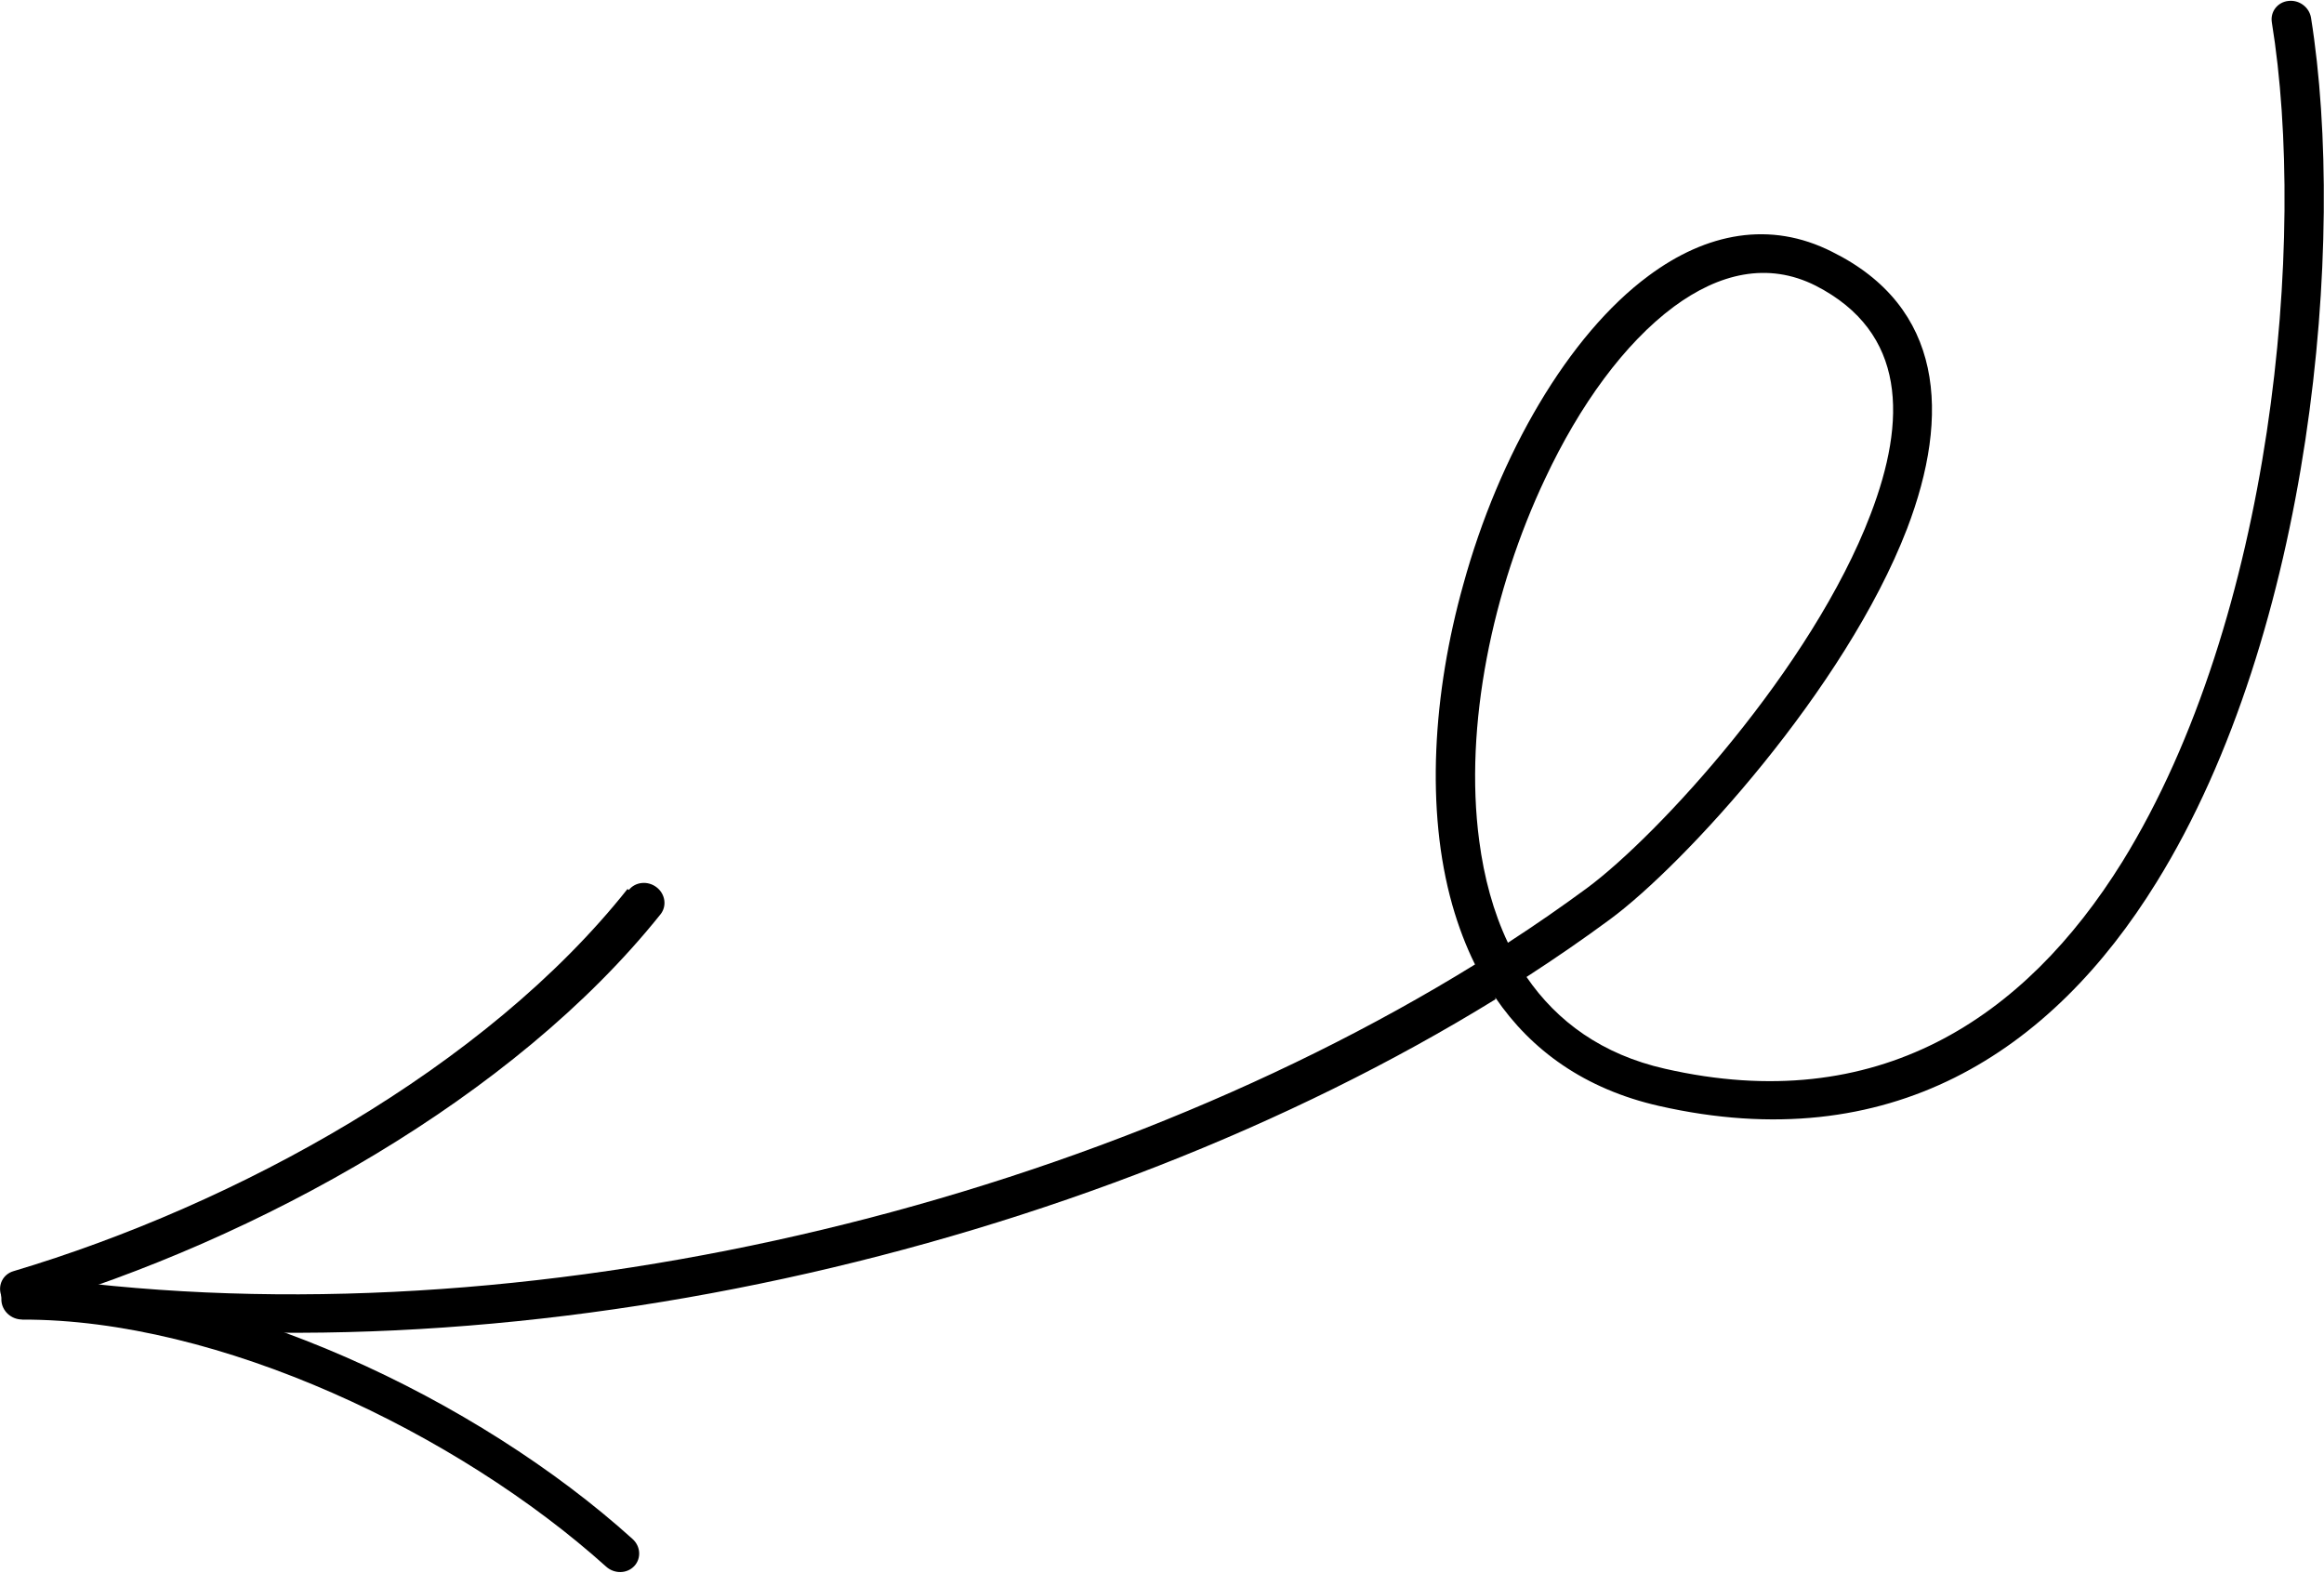
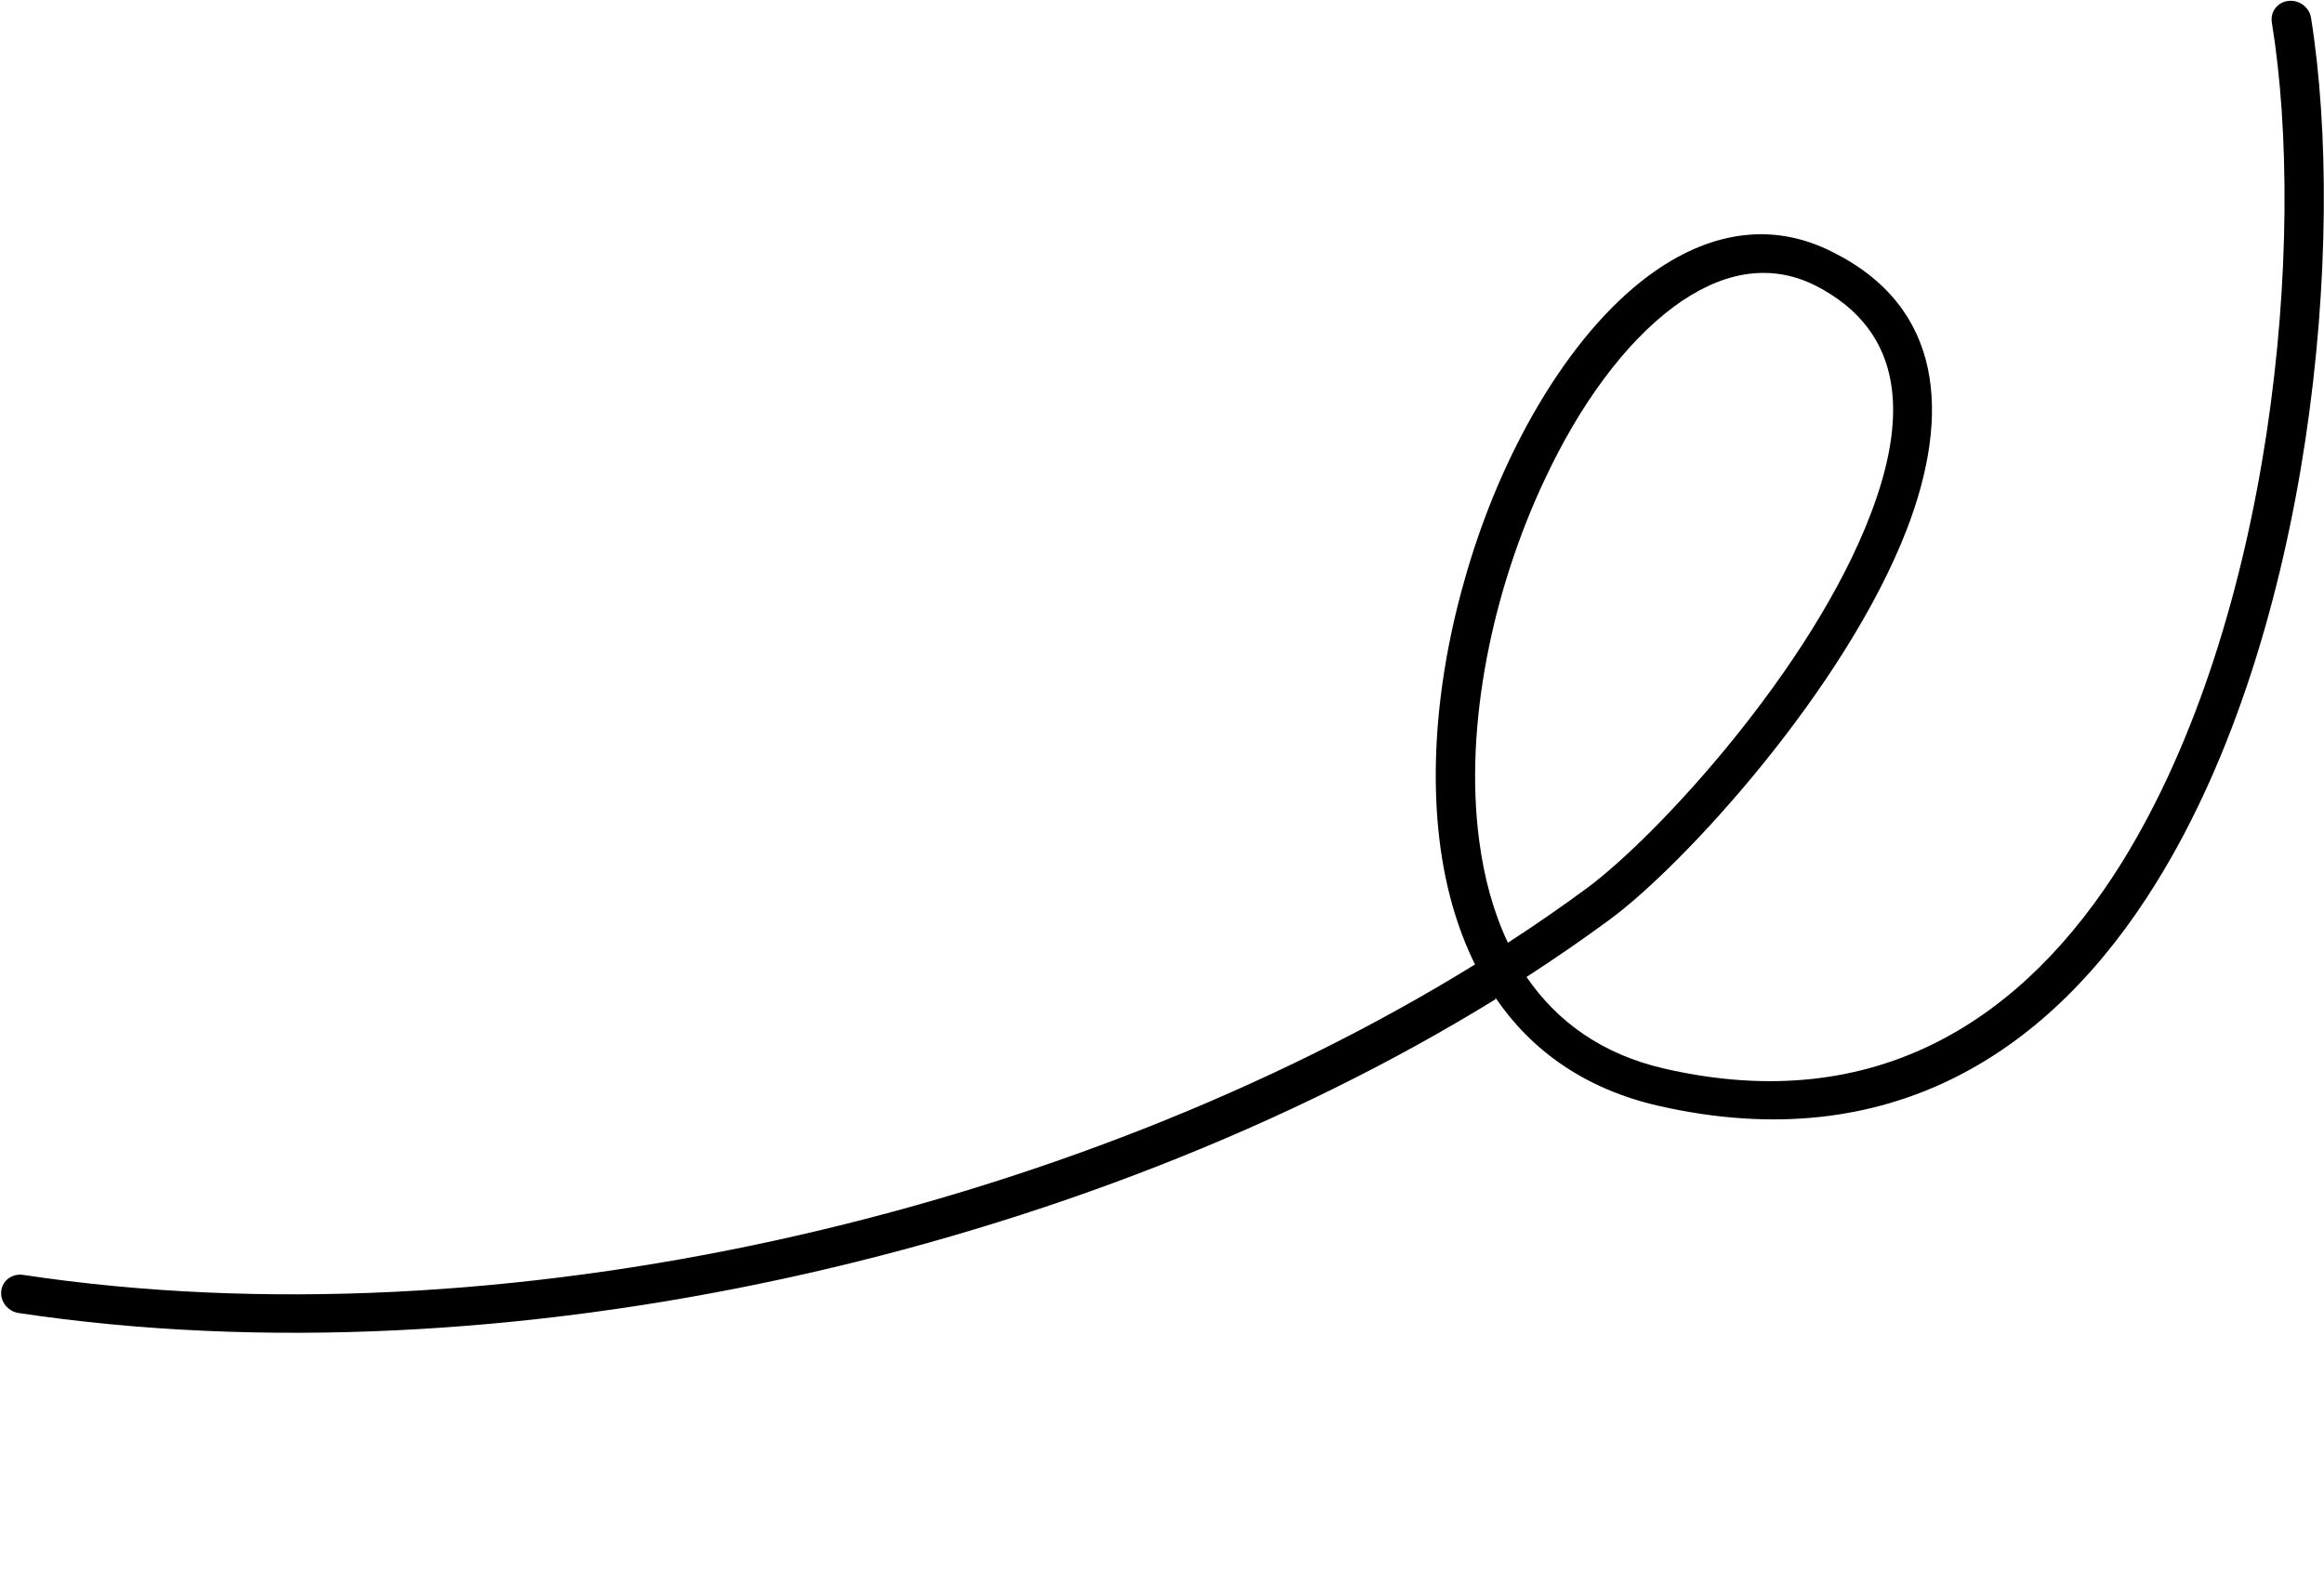
<svg xmlns="http://www.w3.org/2000/svg" height="94.1" width="139" version="1.1" viewBox="0 0 139.257 94.141" fill="none">
  <g fill-rule="evenodd" clip-rule="evenodd" fill="#000">
    <path d="m89.6 59.7c2.15 3.16 5.36 5.49 9.82 6.5 13.8 3.13 23.5-3.2 29.8-13.4 9.3-15 11.4-38.4 9.26-51.8-0.102-0.634-0.711-1.09-1.36-1.01-0.648 0.073-1.09 0.646-0.989 1.28 2.11 13 0.065 35.7-8.96 50.3-5.85 9.41-14.7 15.3-27.4 12.4-3.77-0.853-6.47-2.83-8.3-5.5 1.73-1.12 3.4-2.27 5-3.45 4.44-3.27 14.1-13.8 17.8-23.4 2.63-6.87 2.18-13.3-4.49-16.6-3.71-1.88-7.53-1.14-11 1.44-4.79 3.54-8.96 10.7-11.1 18.5-1.82 6.5-2.27 13.5-0.656 19.2 0.357 1.25 0.807 2.45 1.36 3.56-24.3 15-58.5 22.9-87 18.6-0.65-0.095-1.24 0.333-1.31 0.965-0.075 0.63 0.395 1.22 1.04 1.32 29 4.35 63.8-3.58 88.5-18.8zm0.787-3.3c1.62-1.05 3.19-2.14 4.7-3.25 4.25-3.14 13.5-13.2 17-22.4 2.16-5.63 2.18-10.9-3.29-13.7-2.88-1.45-5.8-0.732-8.5 1.26-2.96 2.2-5.64 5.89-7.71 10.3-3.14 6.63-4.87 14.8-3.95 21.7 0.288 2.2 0.847 4.27 1.72 6.11z" />
-     <path d="m37.6 53.2c-8.49 10.7-23.4 18.9-36.8 22.9-0.618 0.184-0.945 0.829-0.73 1.44 0.215 0.61 0.891 0.957 1.51 0.774 13.9-4.12 29.2-12.6 38-23.6 0.392-0.492 0.286-1.22-0.239-1.62-0.522-0.403-1.27-0.329-1.66 0.163z" />
-     <path d="m1.32 79c11.8-0.04 26.1 6.8 35 14.8 0.49 0.444 1.24 0.434 1.68-0.026 0.436-0.458 0.393-1.19-0.097-1.63-9.3-8.4-24.3-15.5-36.7-15.5-0.638 0-1.15 0.5-1.12 1.2 0.031 0.638 0.586 1.15 1.24 1.15z" />
  </g>
</svg>